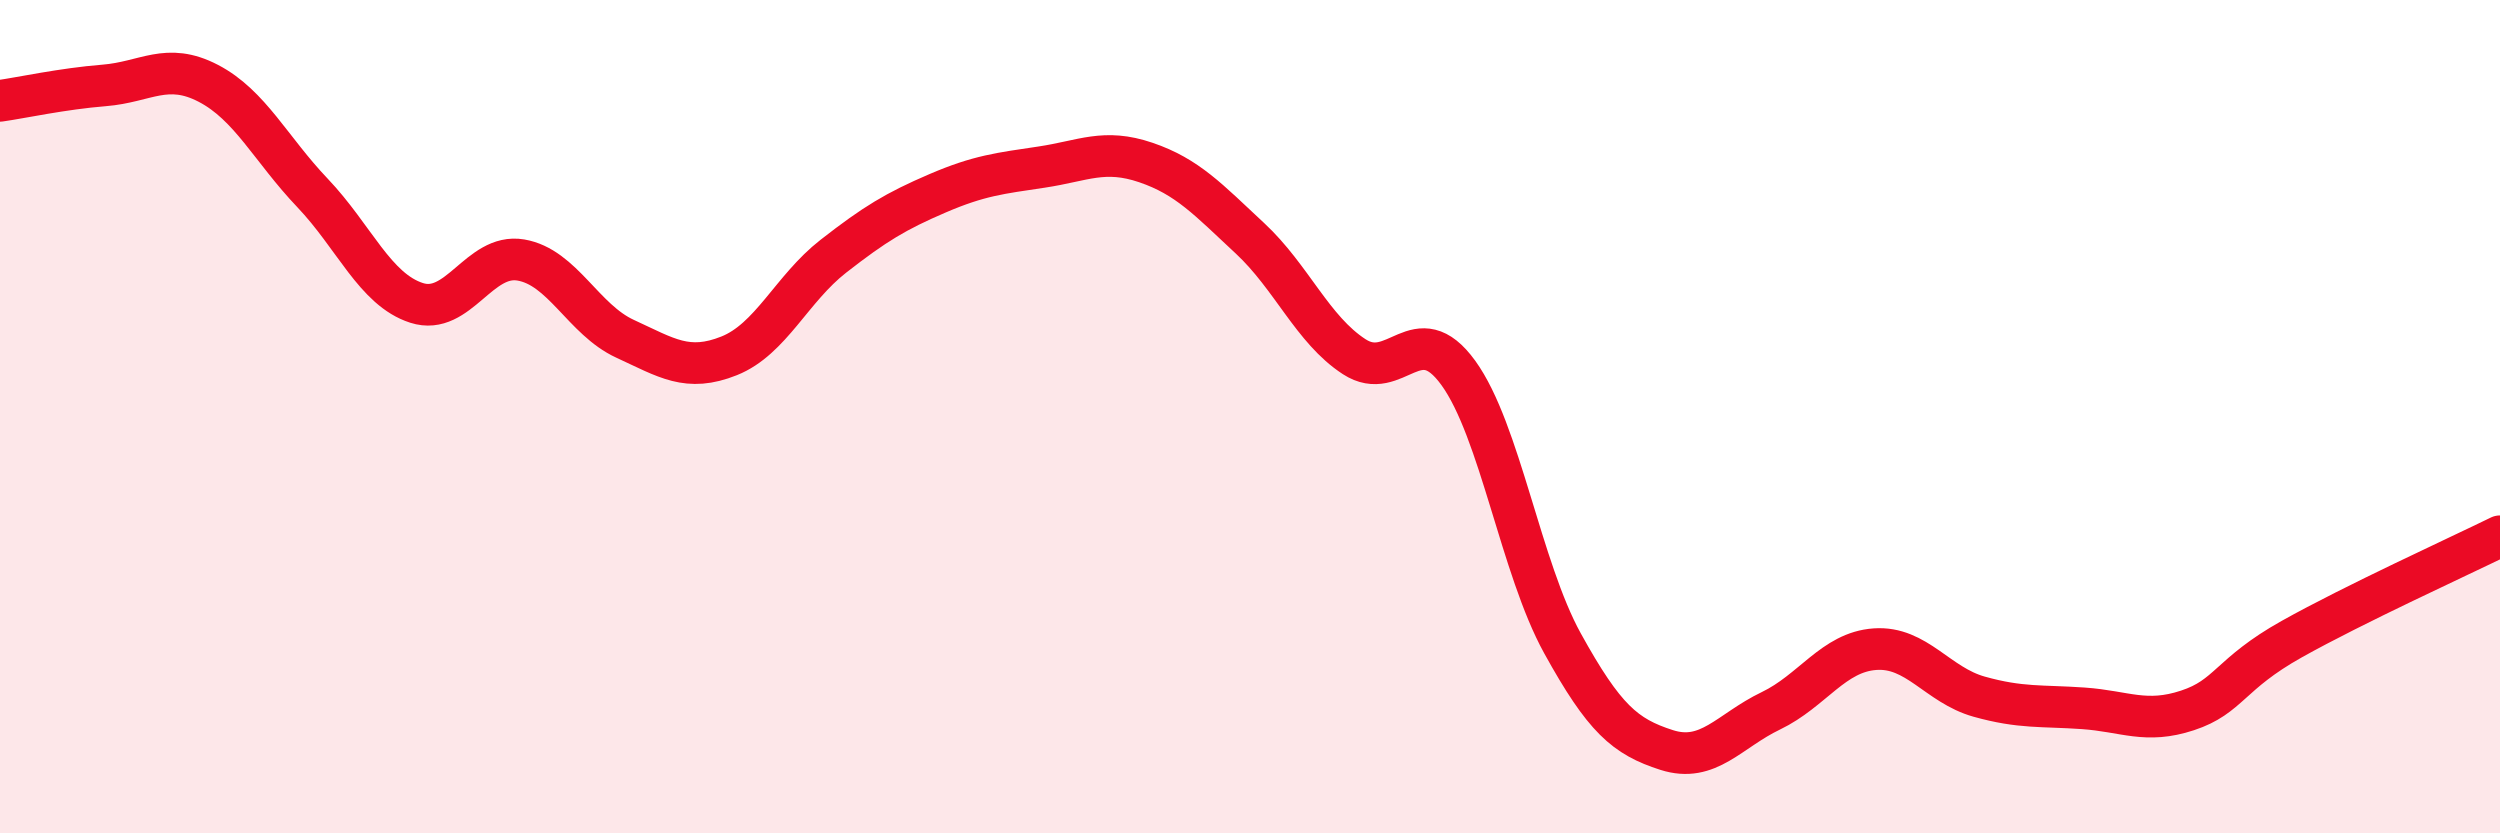
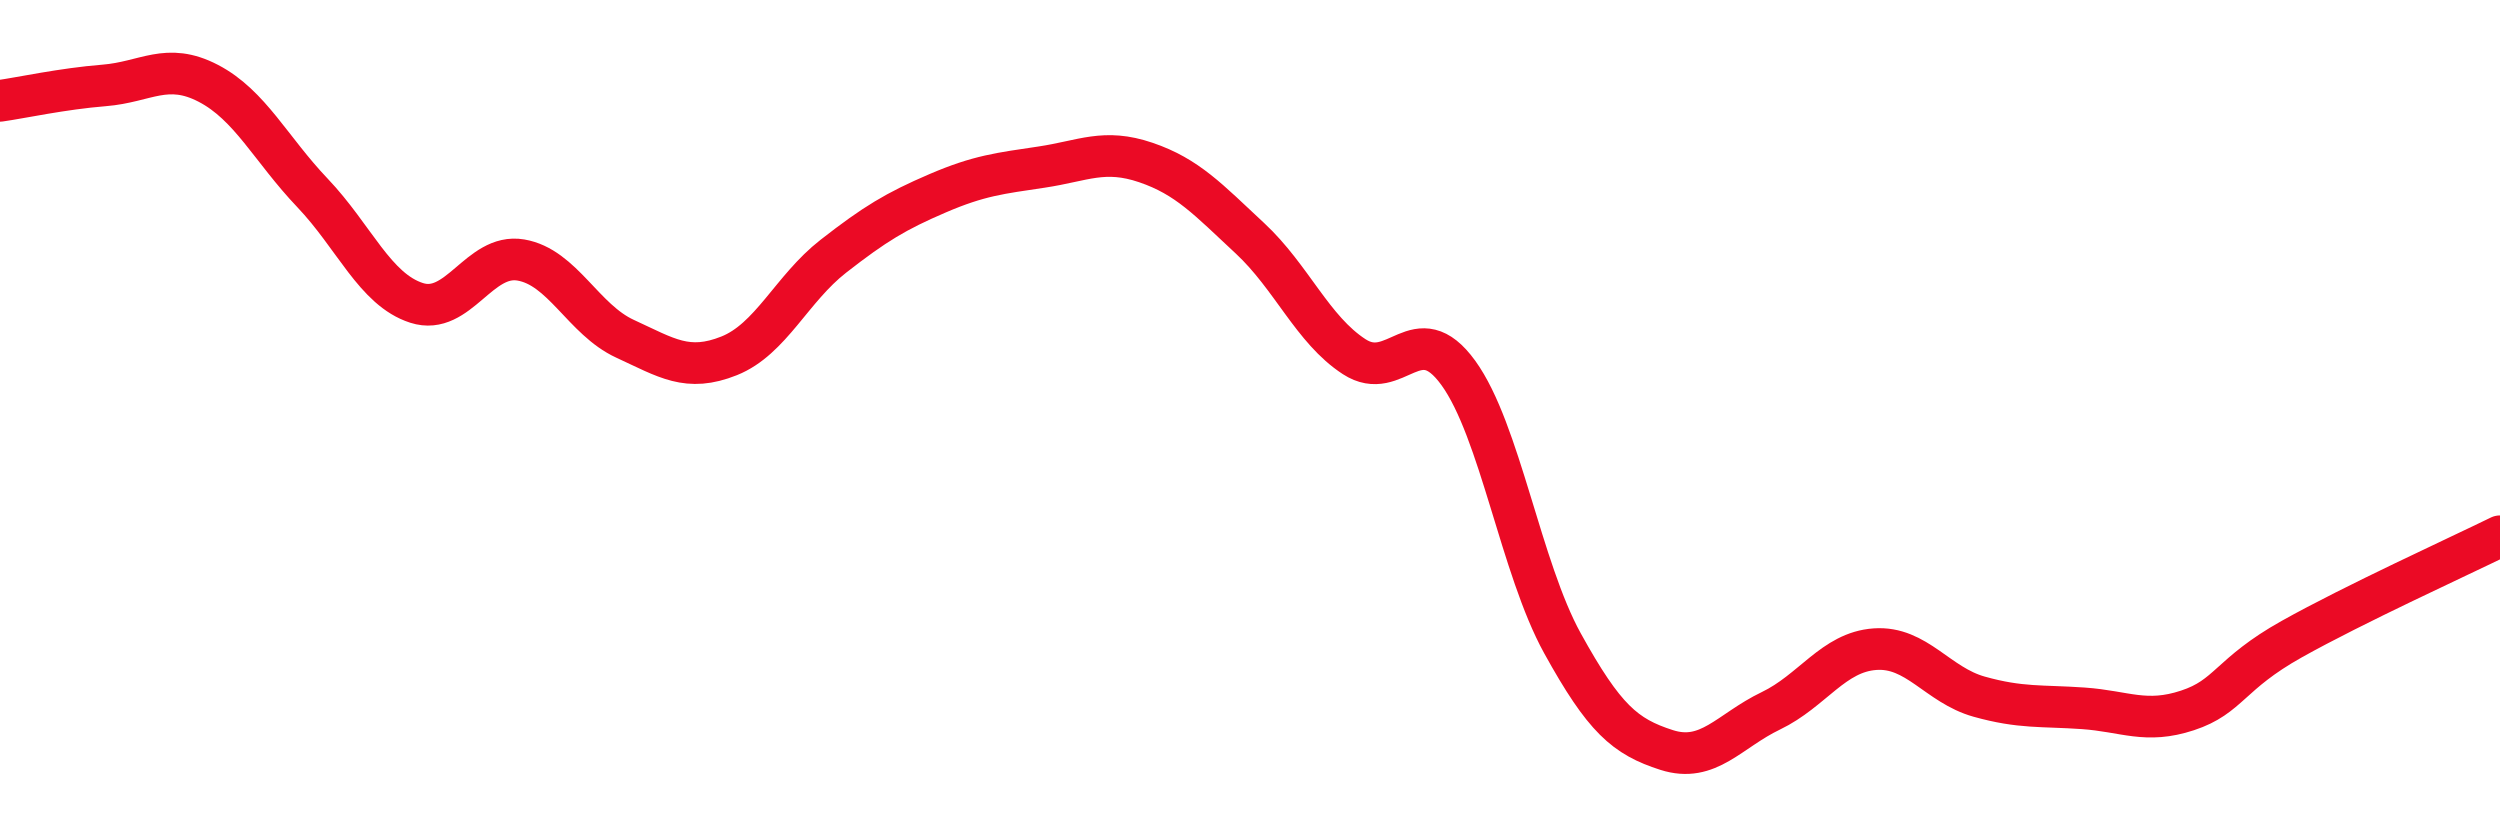
<svg xmlns="http://www.w3.org/2000/svg" width="60" height="20" viewBox="0 0 60 20">
-   <path d="M 0,2.42 C 0.5,2.35 1.5,2.13 2.5,2.05 C 3.5,1.97 4,1.48 5,2 C 6,2.52 6.5,3.58 7.5,4.63 C 8.5,5.68 9,6.95 10,7.27 C 11,7.59 11.5,6.07 12.5,6.24 C 13.5,6.41 14,7.67 15,8.13 C 16,8.59 16.5,8.94 17.5,8.54 C 18.5,8.14 19,6.93 20,6.15 C 21,5.37 21.5,5.07 22.5,4.64 C 23.5,4.21 24,4.16 25,4.01 C 26,3.86 26.5,3.56 27.5,3.9 C 28.5,4.24 29,4.79 30,5.72 C 31,6.65 31.5,7.91 32.5,8.56 C 33.5,9.21 34,7.57 35,8.95 C 36,10.33 36.5,13.63 37.5,15.44 C 38.5,17.25 39,17.68 40,18 C 41,18.32 41.5,17.54 42.5,17.06 C 43.5,16.58 44,15.65 45,15.58 C 46,15.51 46.5,16.44 47.5,16.72 C 48.5,17 49,16.93 50,17 C 51,17.07 51.5,17.38 52.5,17.05 C 53.5,16.72 53.5,16.18 55,15.34 C 56.5,14.5 59,13.36 60,12.87L60 20L0 20Z" fill="#EB0A25" opacity="0.1" stroke-linecap="round" stroke-linejoin="round" />
  <path d="M 0,2.42 C 0.5,2.35 1.5,2.13 2.5,2.05 C 3.5,1.97 4,1.48 5,2 C 6,2.52 6.5,3.58 7.5,4.63 C 8.5,5.68 9,6.95 10,7.27 C 11,7.59 11.5,6.07 12.5,6.24 C 13.5,6.41 14,7.67 15,8.13 C 16,8.59 16.5,8.94 17.5,8.54 C 18.5,8.14 19,6.93 20,6.15 C 21,5.37 21.5,5.07 22.5,4.64 C 23.5,4.21 24,4.16 25,4.01 C 26,3.86 26.5,3.56 27.5,3.9 C 28.5,4.24 29,4.79 30,5.72 C 31,6.65 31.5,7.91 32.5,8.56 C 33.5,9.21 34,7.57 35,8.95 C 36,10.33 36.5,13.63 37.5,15.44 C 38.5,17.25 39,17.68 40,18 C 41,18.32 41.5,17.54 42.5,17.06 C 43.5,16.58 44,15.65 45,15.58 C 46,15.51 46.5,16.44 47.5,16.72 C 48.5,17 49,16.93 50,17 C 51,17.07 51.5,17.38 52.5,17.05 C 53.5,16.72 53.5,16.18 55,15.34 C 56.5,14.5 59,13.36 60,12.87" stroke="#EB0A25" stroke-width="1" fill="none" stroke-linecap="round" stroke-linejoin="round" />
</svg>